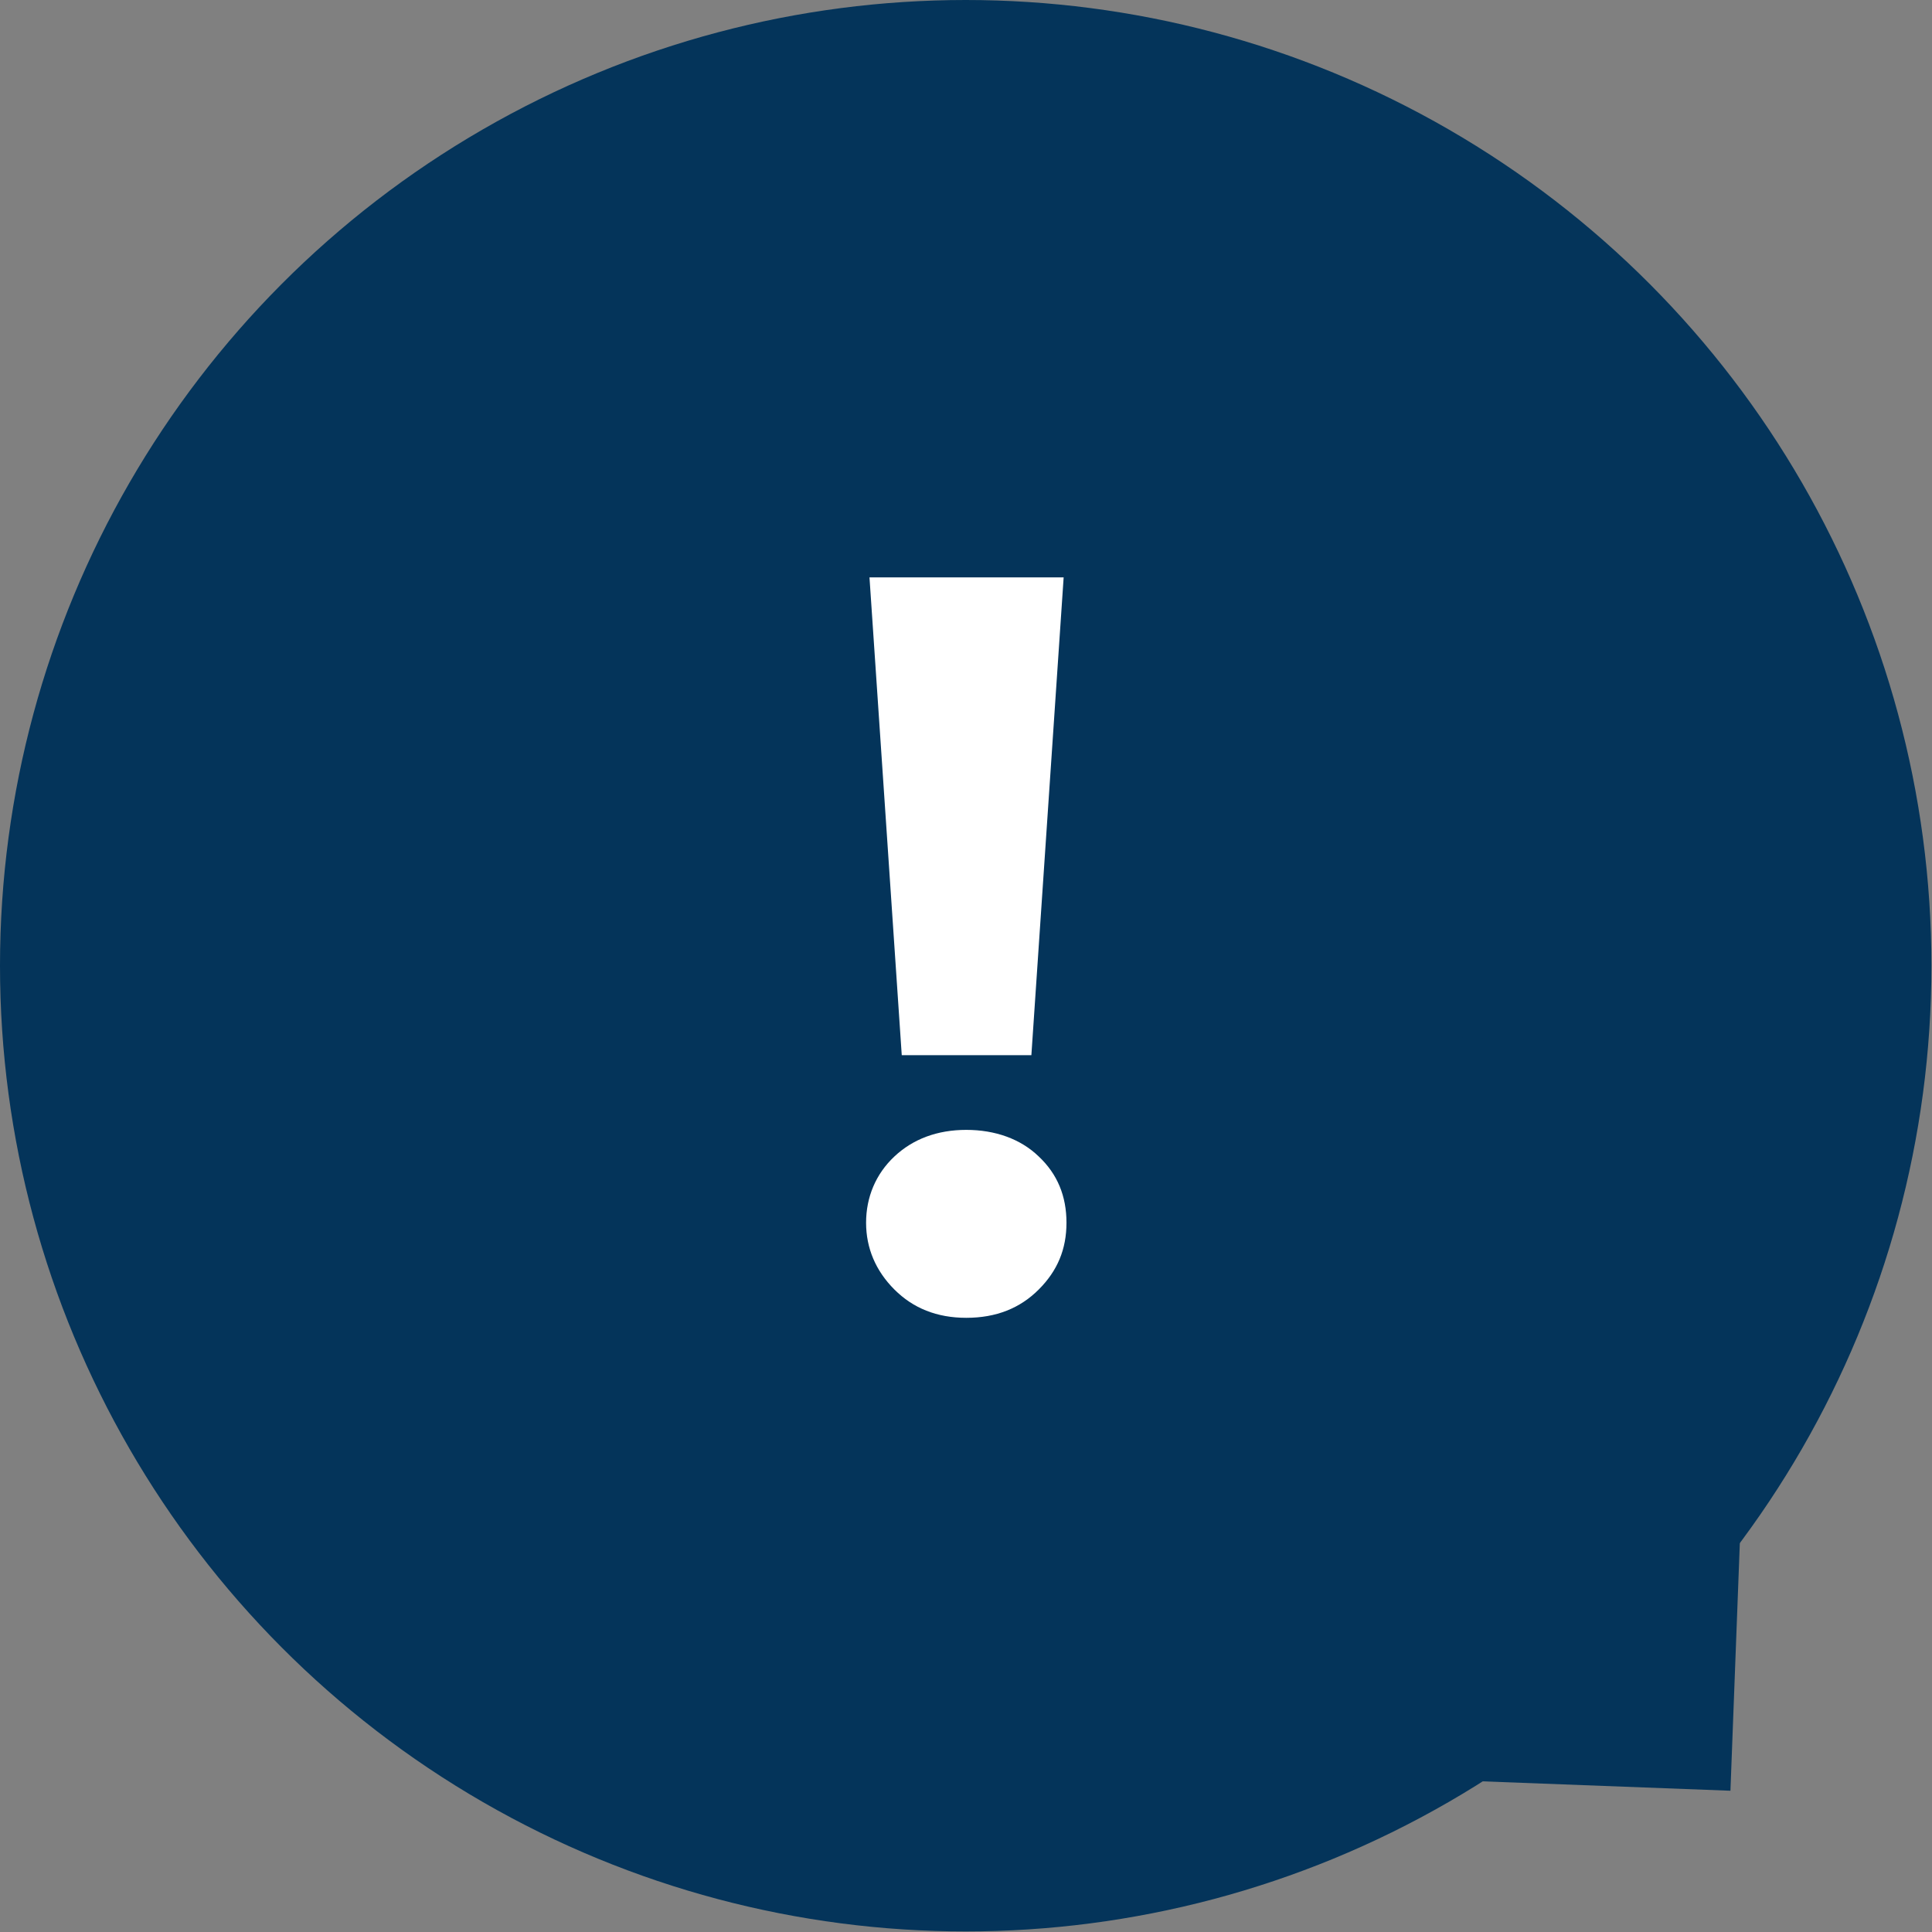
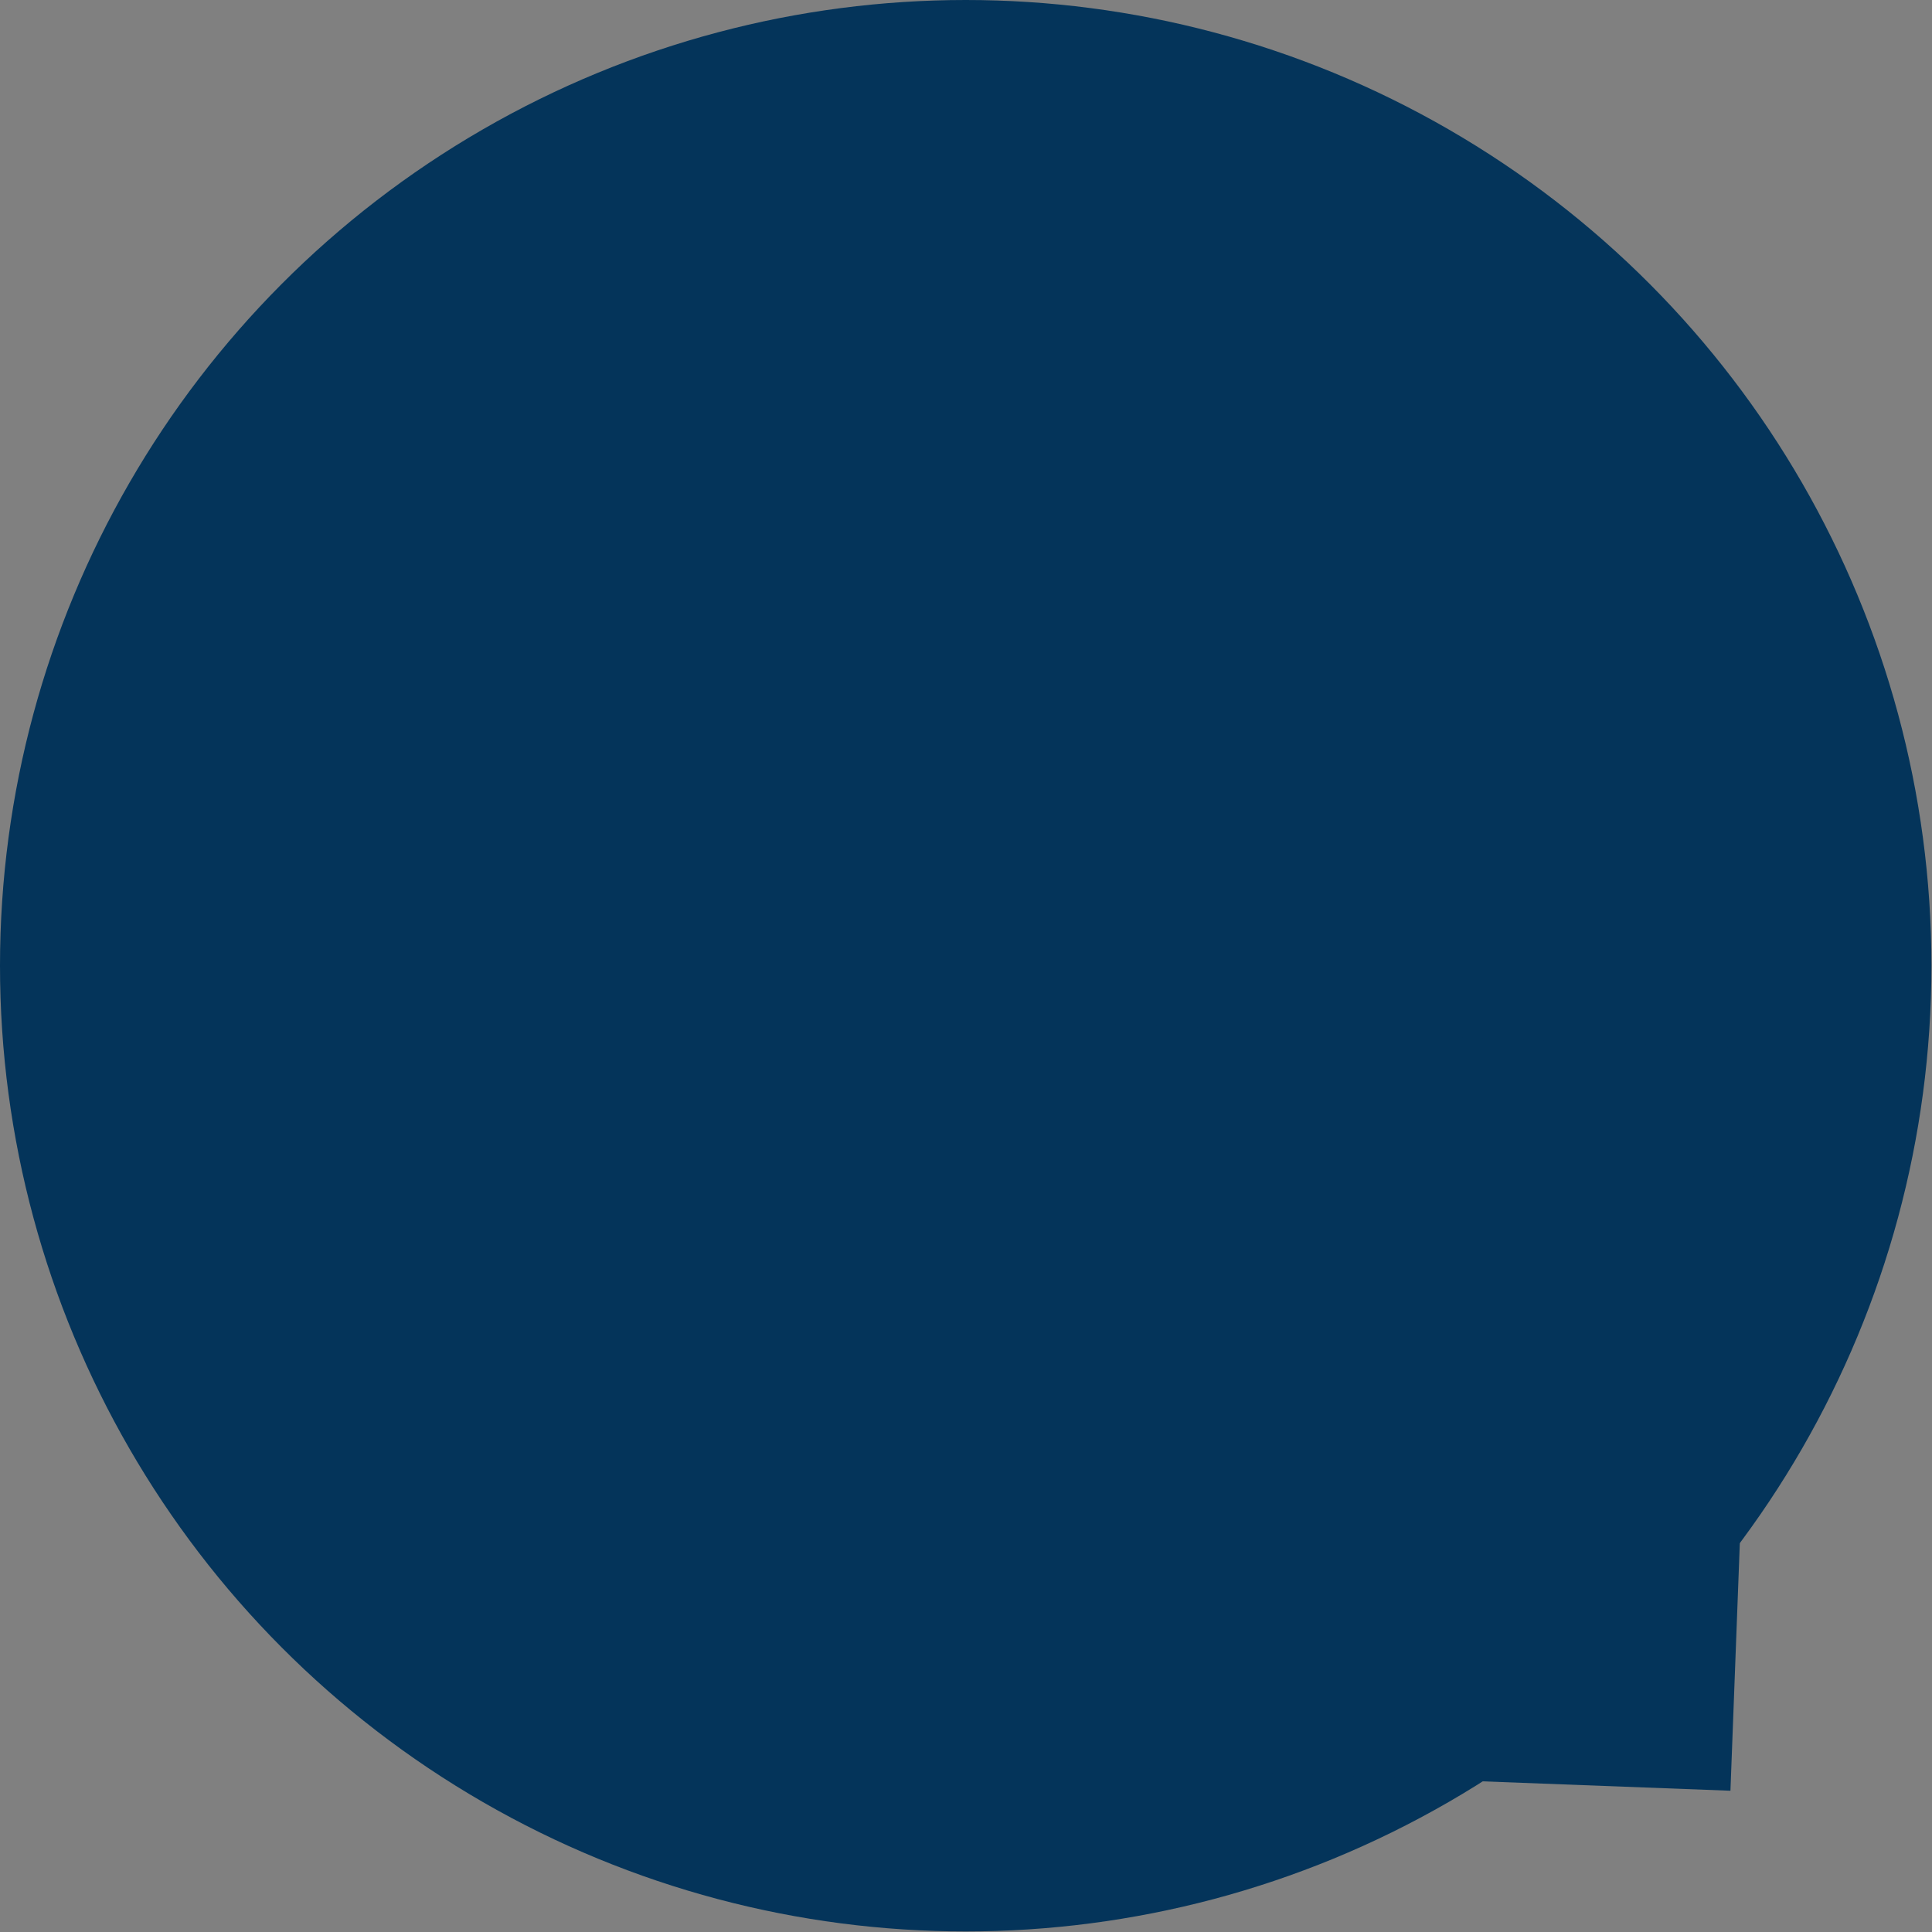
<svg xmlns="http://www.w3.org/2000/svg" id="_レイヤー_2" data-name="レイヤー_2" viewBox="0 0 34.13 34.13">
  <rect x="0" y="0" width="34.13" height="34.13" fill="#808080" stroke="none" />
  <defs>
    <style>
      .cls-1 {
        fill: #fff;
      }

      .cls-2 {
        fill: #04345a;
      }
    </style>
  </defs>
  <g id="_コンテンツ" data-name="コンテンツ">
    <g>
      <g>
        <circle class="cls-2" cx="17.06" cy="17.06" r="17.06" />
        <rect class="cls-2" x="17.7" y="18.27" width="13.12" height="13.12" transform="translate(.96 -.9) rotate(2.17)" />
      </g>
-       <path class="cls-1" d="M17.07,23.28c-.52,0-.94-.17-1.27-.5-.33-.33-.5-.73-.5-1.18s.17-.86.5-1.17c.33-.31.76-.47,1.27-.47s.96.16,1.28.47c.33.31.49.7.49,1.17s-.16.85-.49,1.18c-.33.33-.75.5-1.28.5ZM15.93,18.64l-.57-8.44h3.43l-.57,8.44h-2.29Z" />
    </g>
  </g>
</svg>